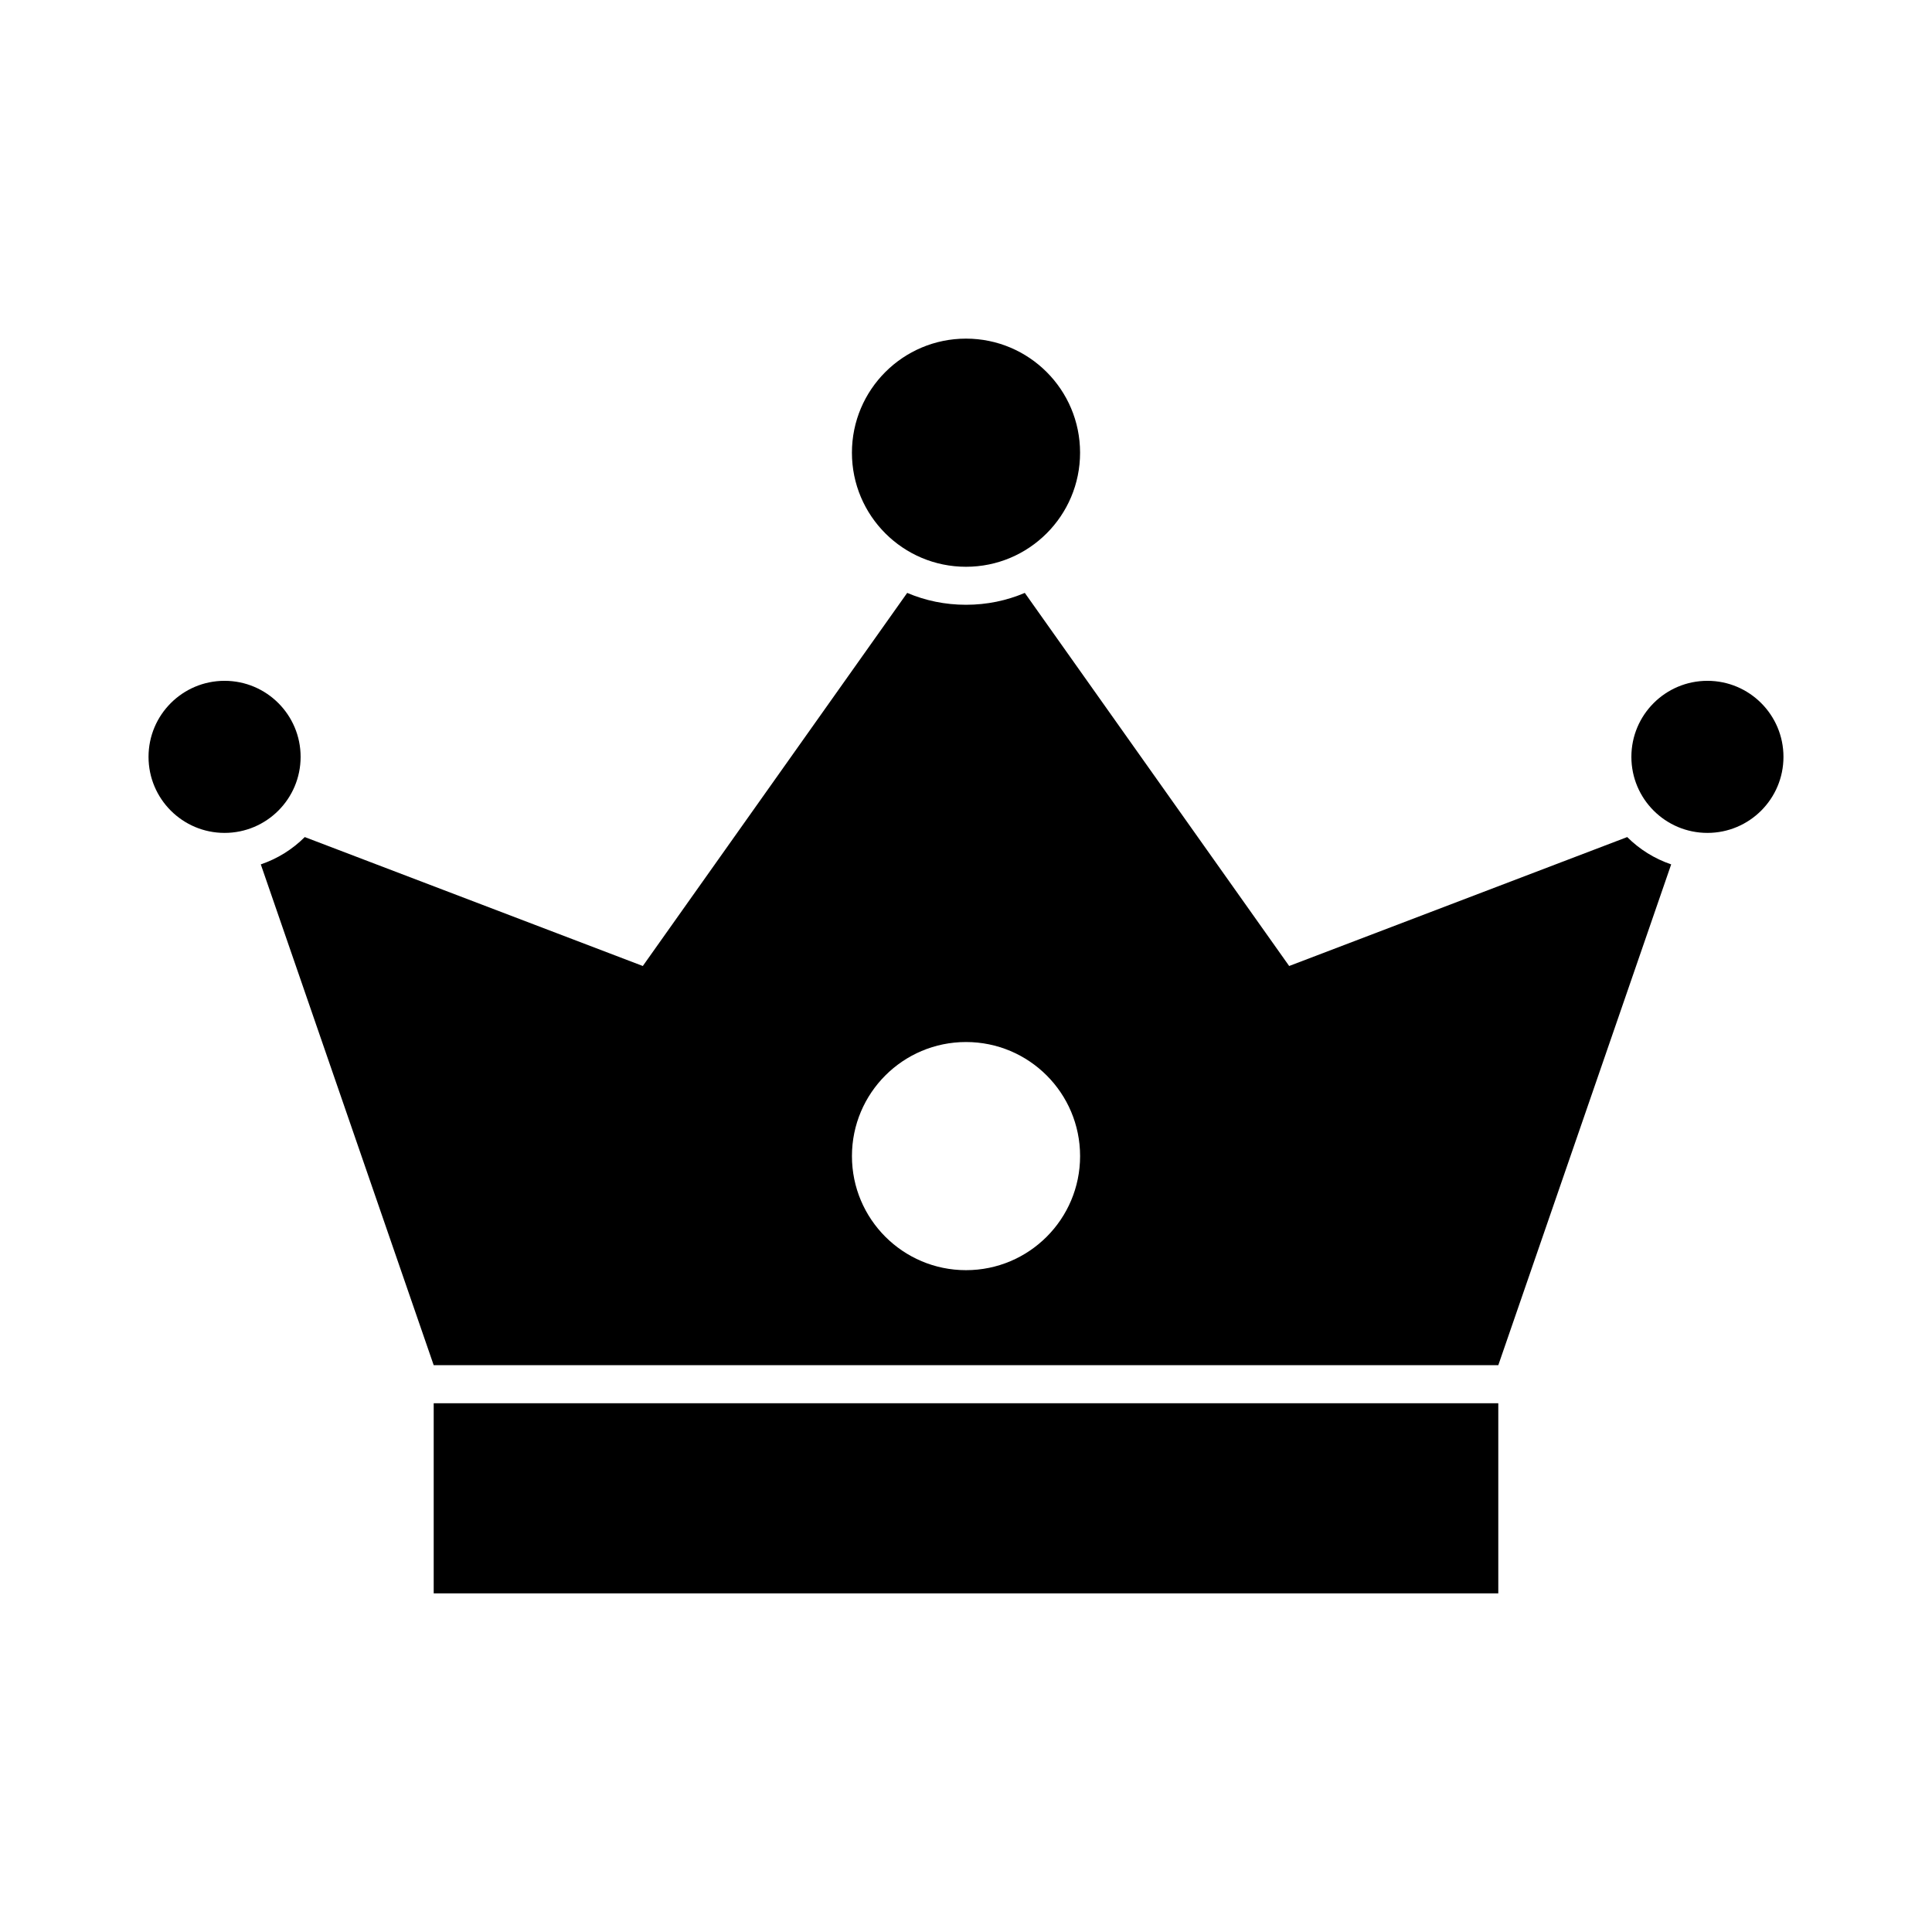
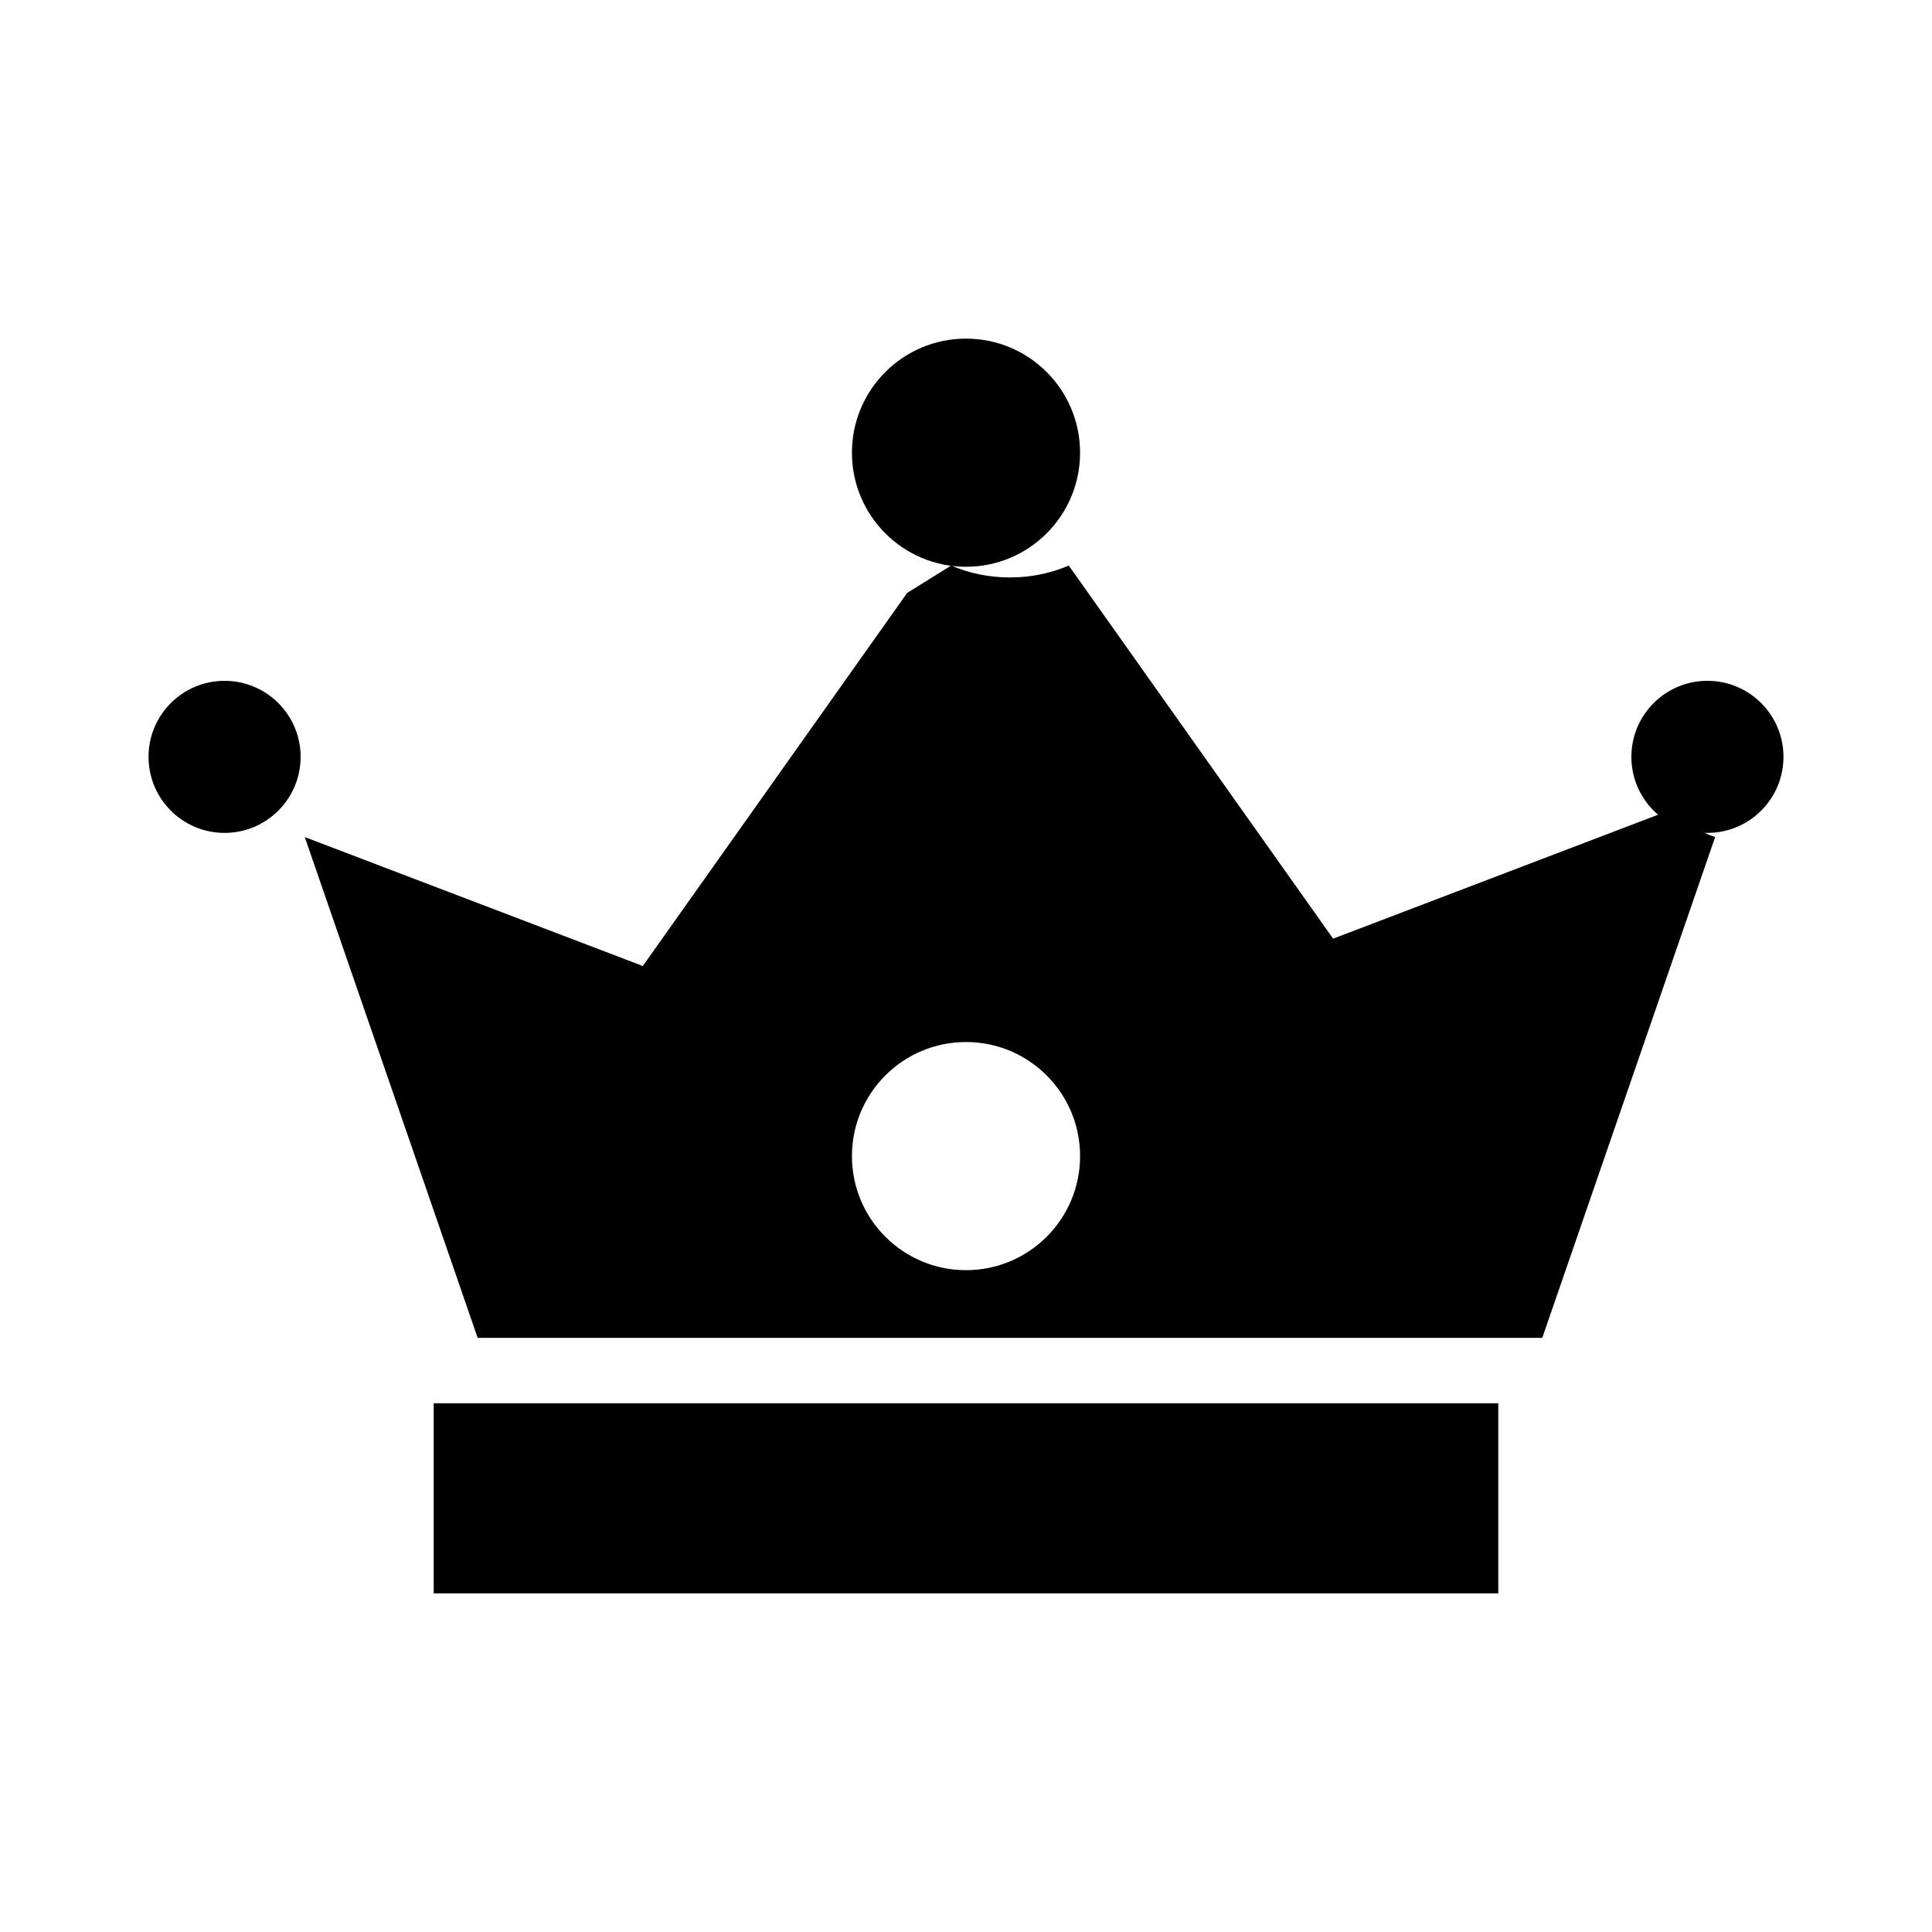
<svg xmlns="http://www.w3.org/2000/svg" fill="#000000" width="800px" height="800px" version="1.1" viewBox="144 144 512 512">
-   <path d="m400 233.74c-16.695 0-30.23 13.535-30.23 30.23 0 16.695 13.535 30.23 30.23 30.23s30.23-13.535 30.23-30.23c0-16.695-13.535-30.23-30.23-30.23zm-15.586 67.383-70.062 98.875-89.586-34.168c-3.258 3.258-7.207 5.727-11.652 7.242l45.82 132.72h282.13l45.816-132.72c-4.441-1.516-8.391-3.984-11.652-7.242l-89.586 34.168-70.059-98.875c-4.816 2.051-10.051 3.148-15.586 3.148s-10.77-1.102-15.586-3.148zm-180.9 23.301c-11.129 0-20.152 9.023-20.152 20.152s9.023 20.152 20.152 20.152c11.129 0 20.152-9.023 20.152-20.152s-9.023-20.152-20.152-20.152zm392.97 0c-11.129 0-20.152 9.023-20.152 20.152s9.023 20.152 20.152 20.152 20.152-9.023 20.152-20.152-9.023-20.152-20.152-20.152zm-196.48 95.723c16.695 0 30.23 13.535 30.23 30.23 0 16.695-13.535 30.23-30.23 30.23s-30.23-13.535-30.23-30.23c0-16.695 13.535-30.23 30.23-30.23zm-141.07 95.723v50.383h282.13v-50.383z" />
+   <path d="m400 233.74c-16.695 0-30.23 13.535-30.23 30.23 0 16.695 13.535 30.23 30.23 30.23s30.23-13.535 30.23-30.23c0-16.695-13.535-30.23-30.23-30.23zm-15.586 67.383-70.062 98.875-89.586-34.168l45.82 132.72h282.13l45.816-132.72c-4.441-1.516-8.391-3.984-11.652-7.242l-89.586 34.168-70.059-98.875c-4.816 2.051-10.051 3.148-15.586 3.148s-10.77-1.102-15.586-3.148zm-180.9 23.301c-11.129 0-20.152 9.023-20.152 20.152s9.023 20.152 20.152 20.152c11.129 0 20.152-9.023 20.152-20.152s-9.023-20.152-20.152-20.152zm392.97 0c-11.129 0-20.152 9.023-20.152 20.152s9.023 20.152 20.152 20.152 20.152-9.023 20.152-20.152-9.023-20.152-20.152-20.152zm-196.48 95.723c16.695 0 30.23 13.535 30.23 30.23 0 16.695-13.535 30.23-30.23 30.23s-30.23-13.535-30.23-30.23c0-16.695 13.535-30.23 30.23-30.23zm-141.07 95.723v50.383h282.13v-50.383z" />
</svg>